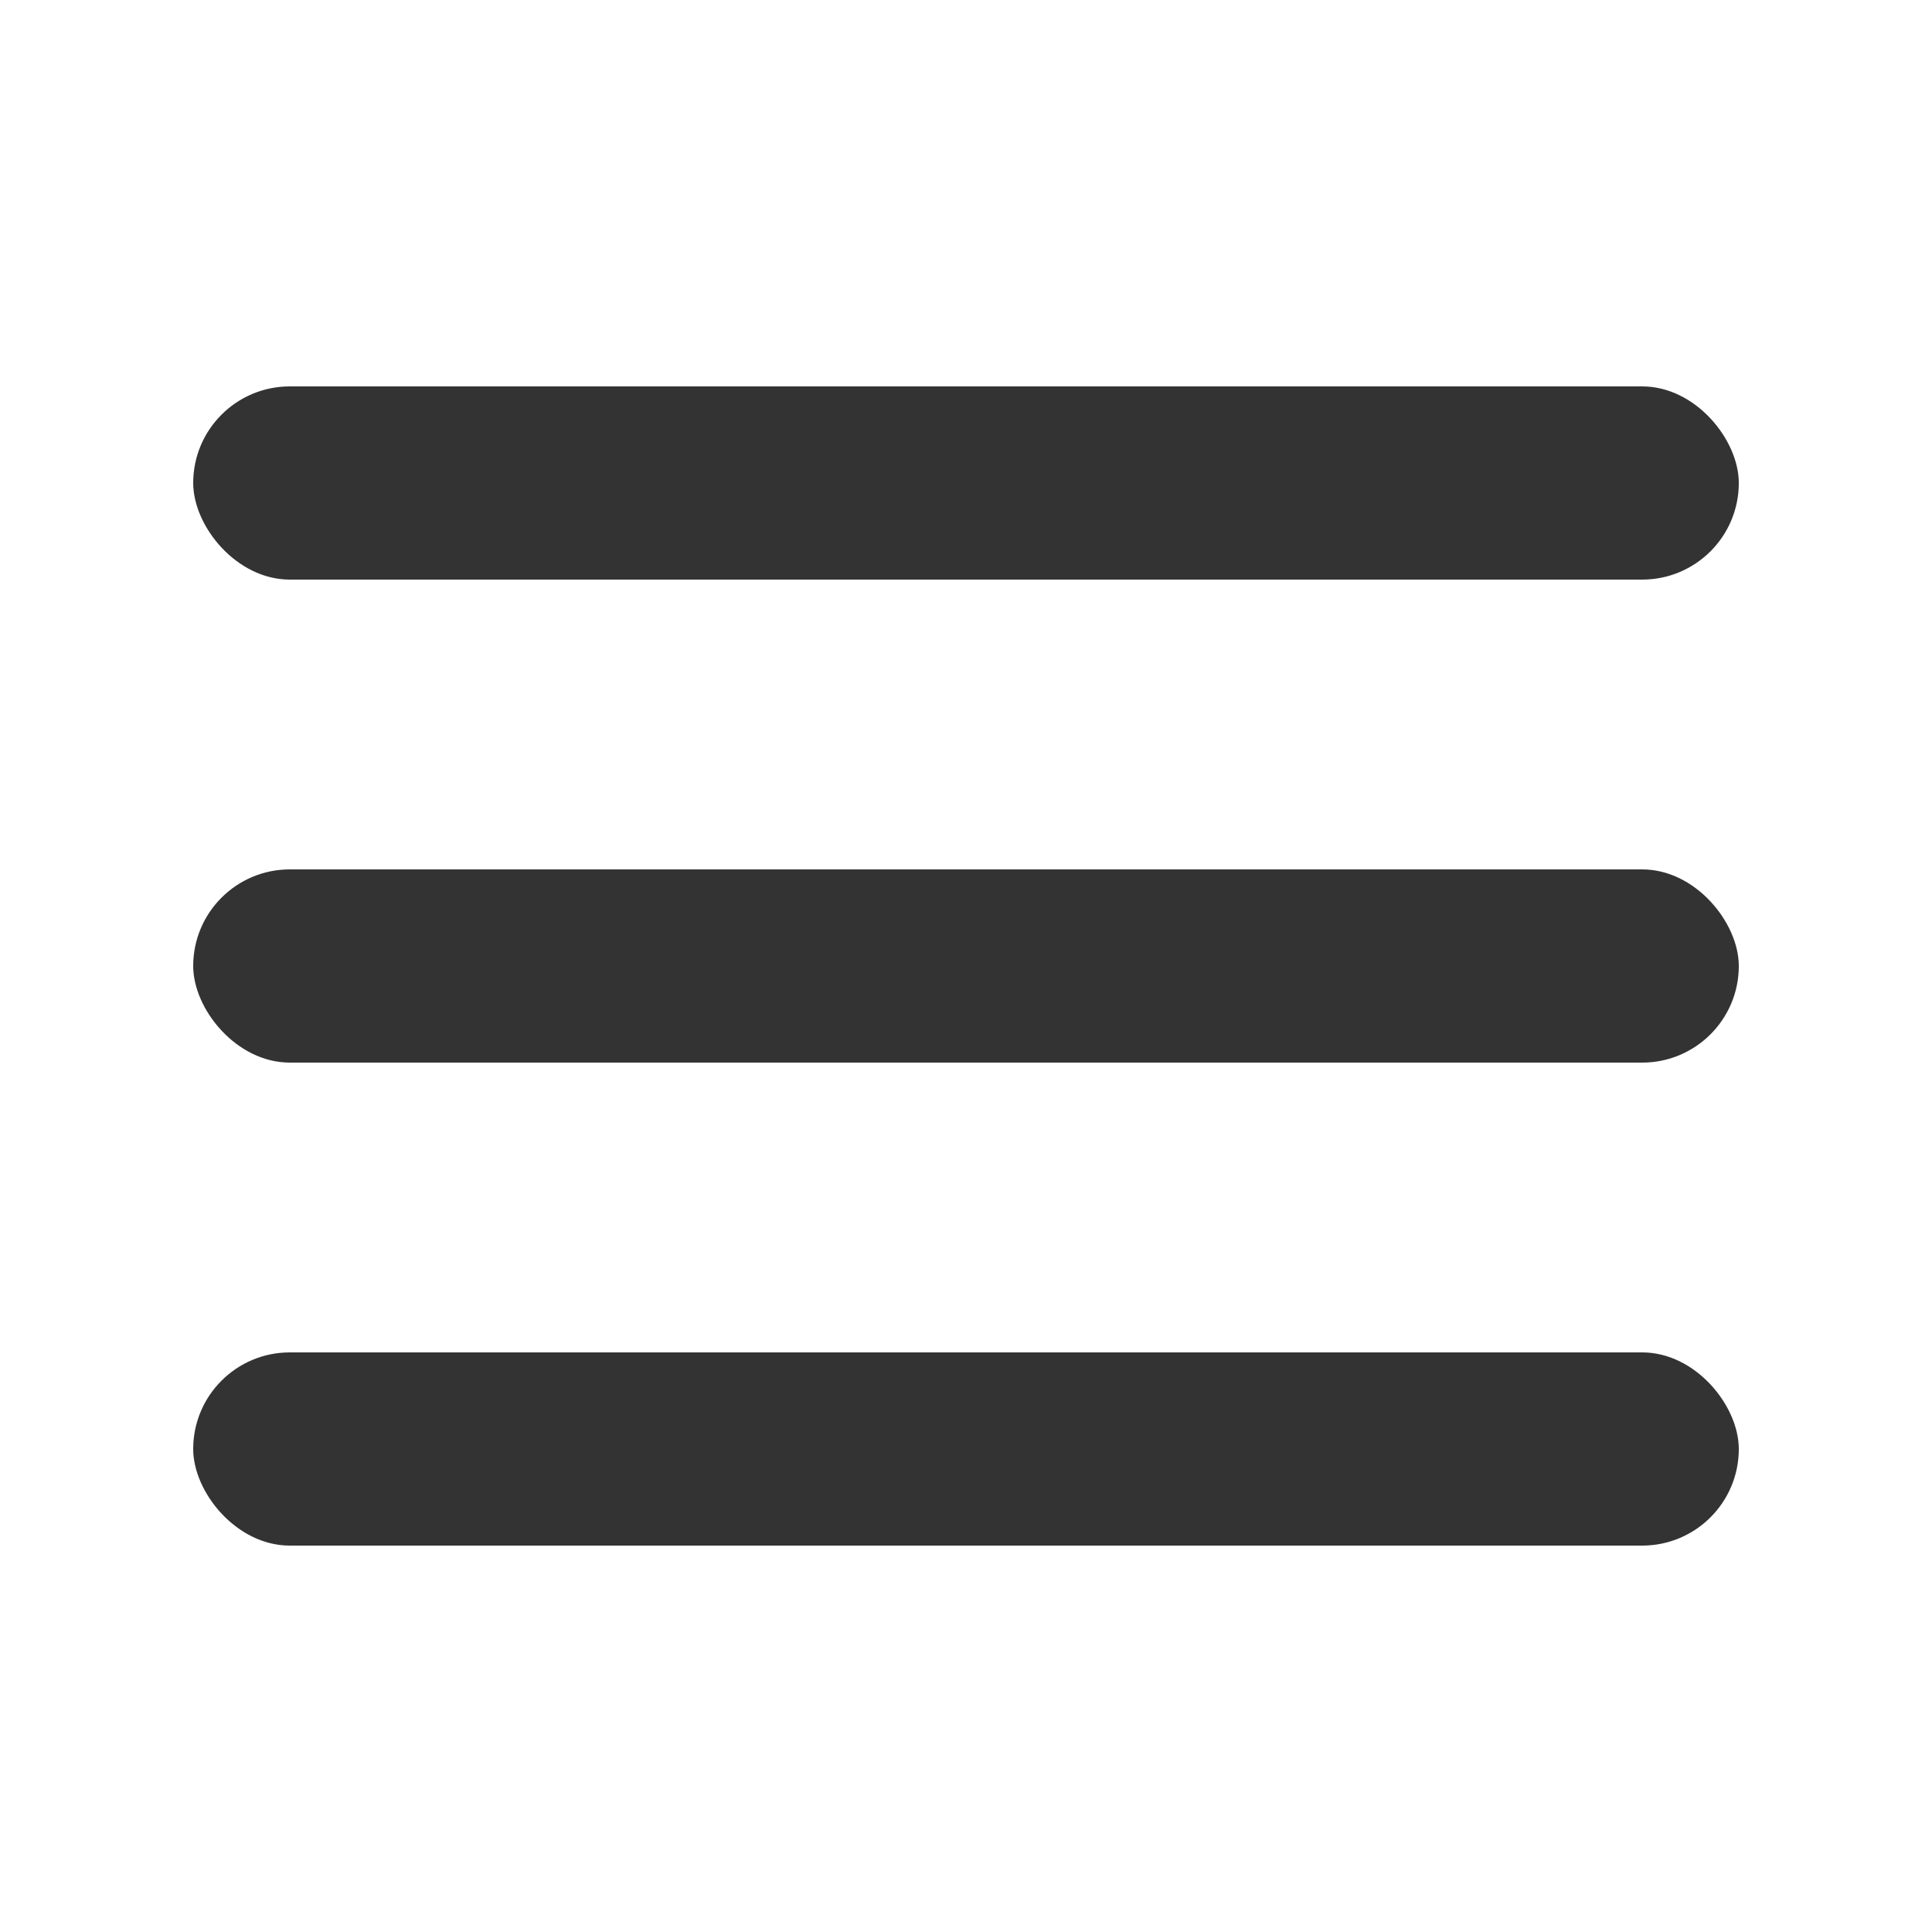
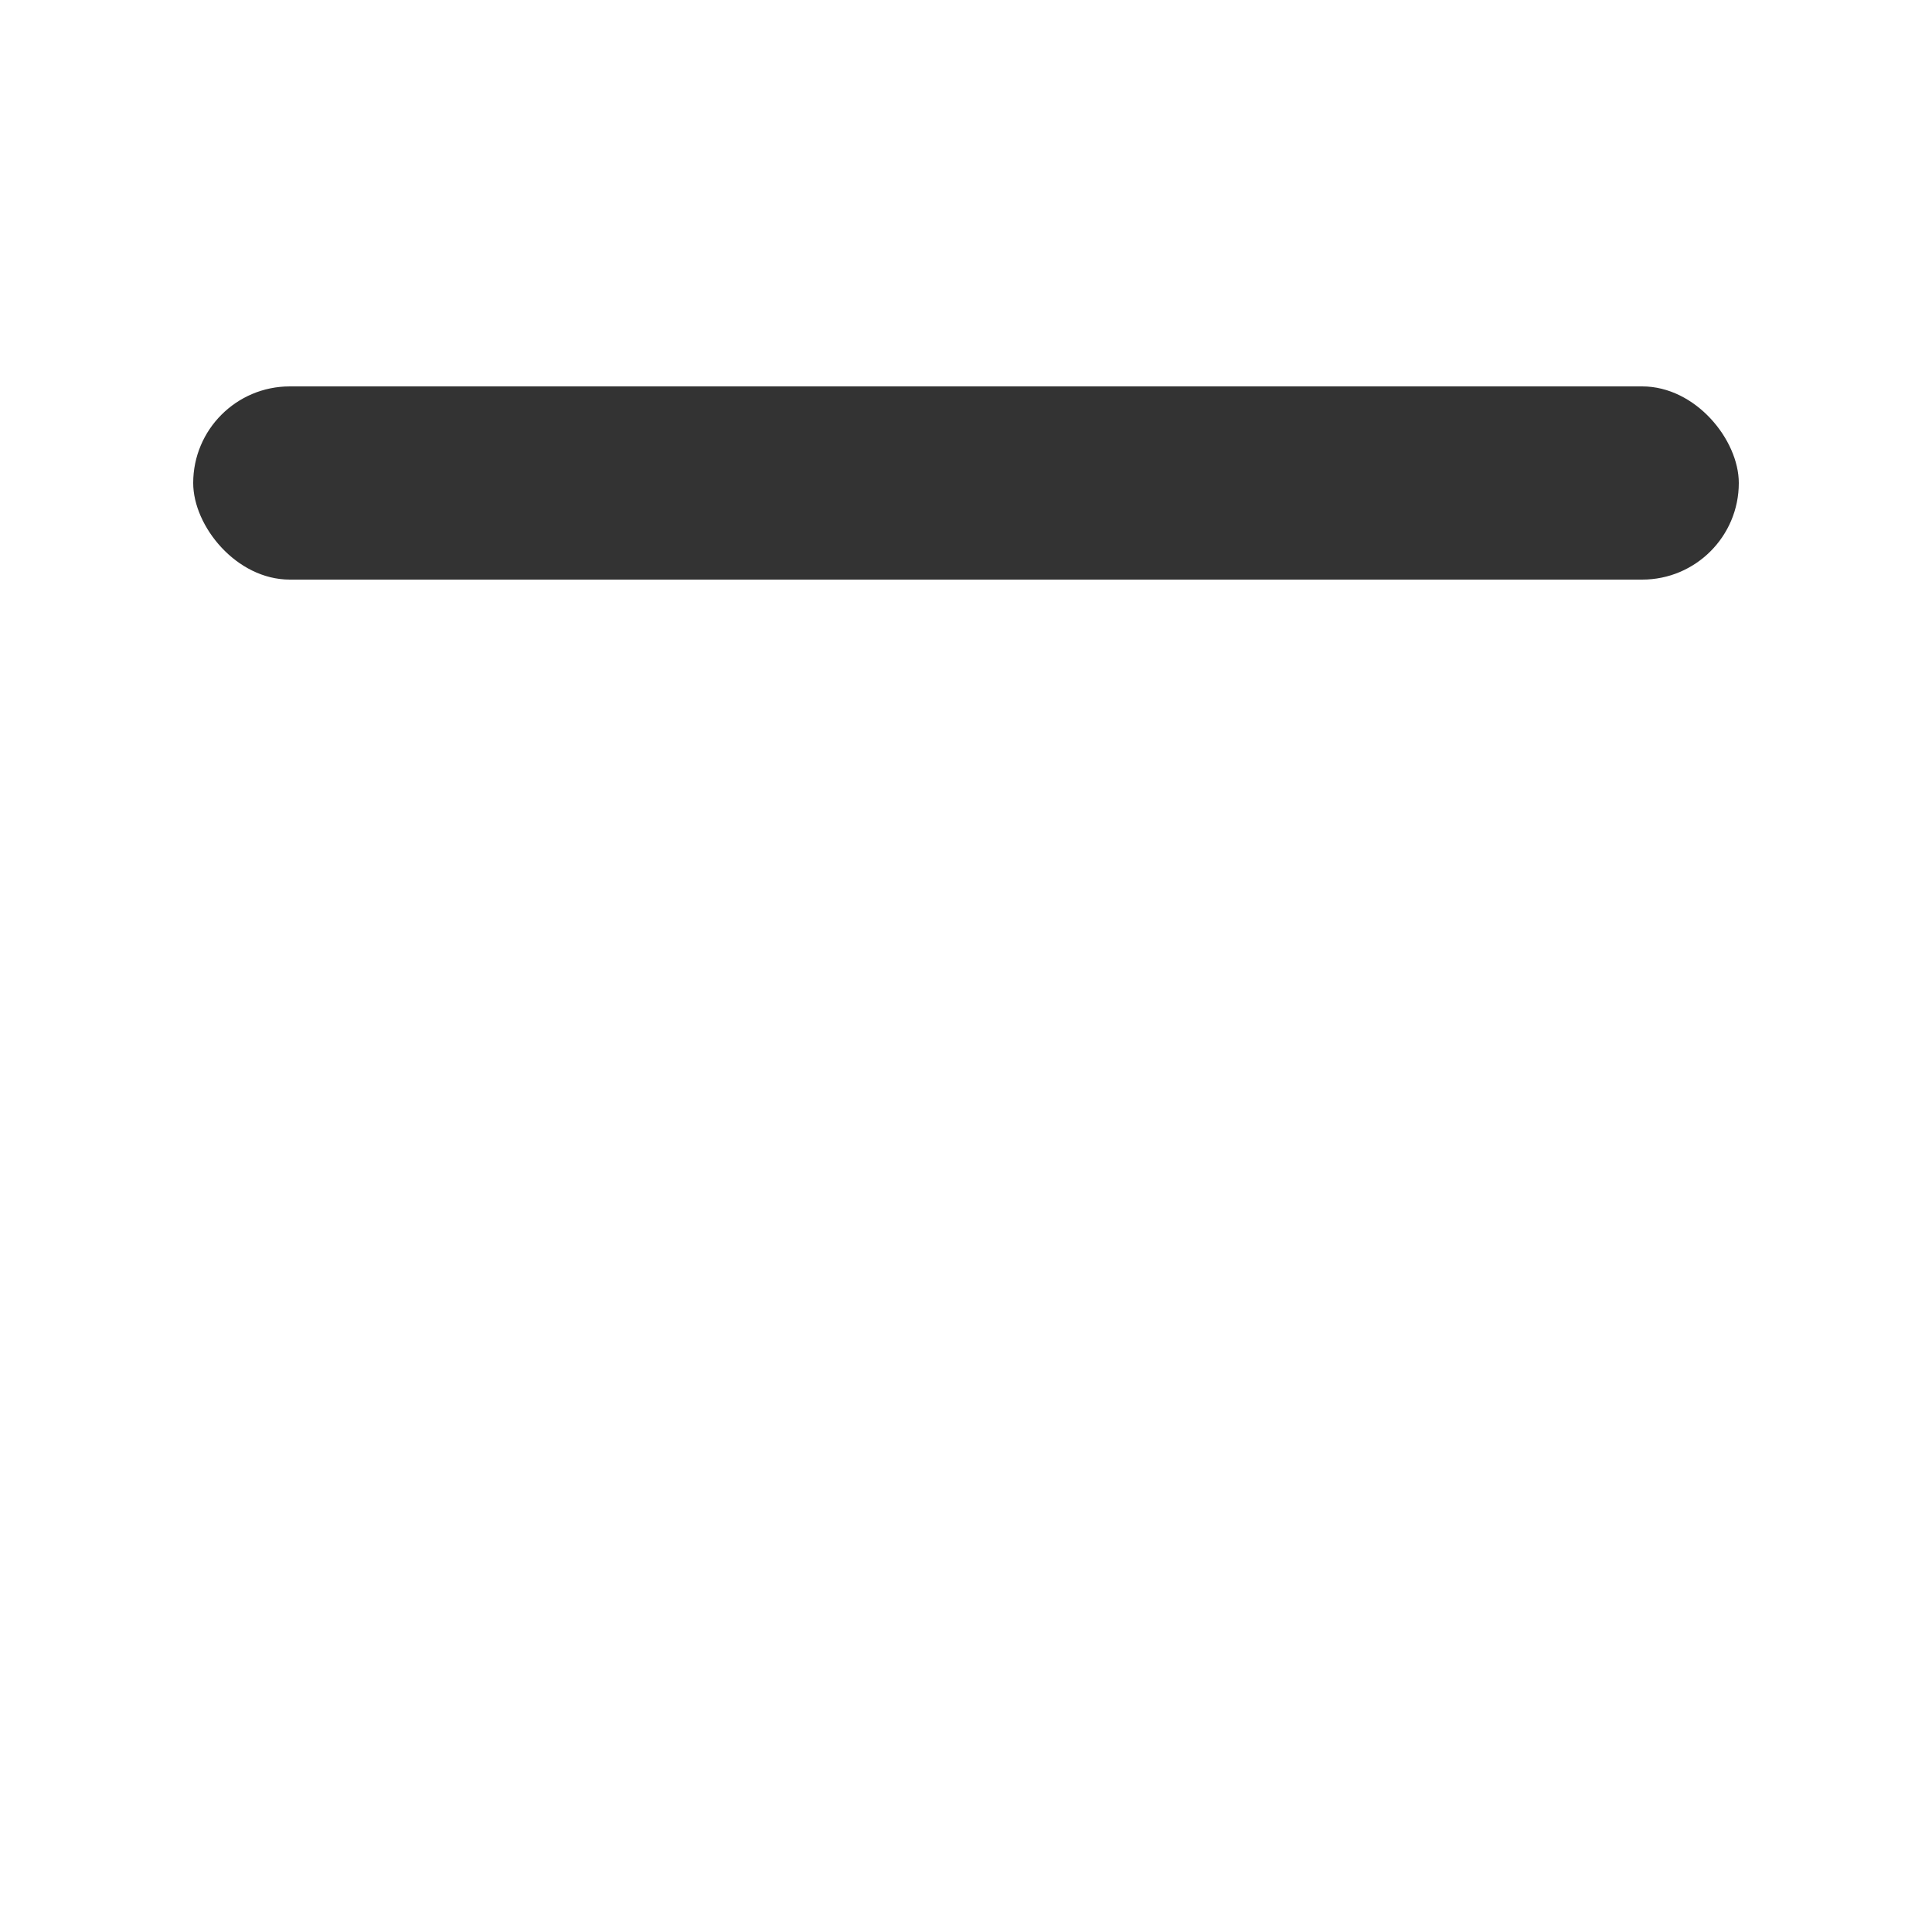
<svg xmlns="http://www.w3.org/2000/svg" width="20" height="20" viewBox="0 0 20 20" fill="none">
  <g id="menu">
-     <rect id="Rectangle 2" x="2" y="9" width="16" height="2" rx="1" fill="#333333" />
    <rect id="Rectangle 4" x="2" y="4" width="16" height="2" rx="1" fill="#333333" />
-     <rect id="Rectangle 3" x="2" y="14" width="16" height="2" rx="1" fill="#333333" />
  </g>
</svg>